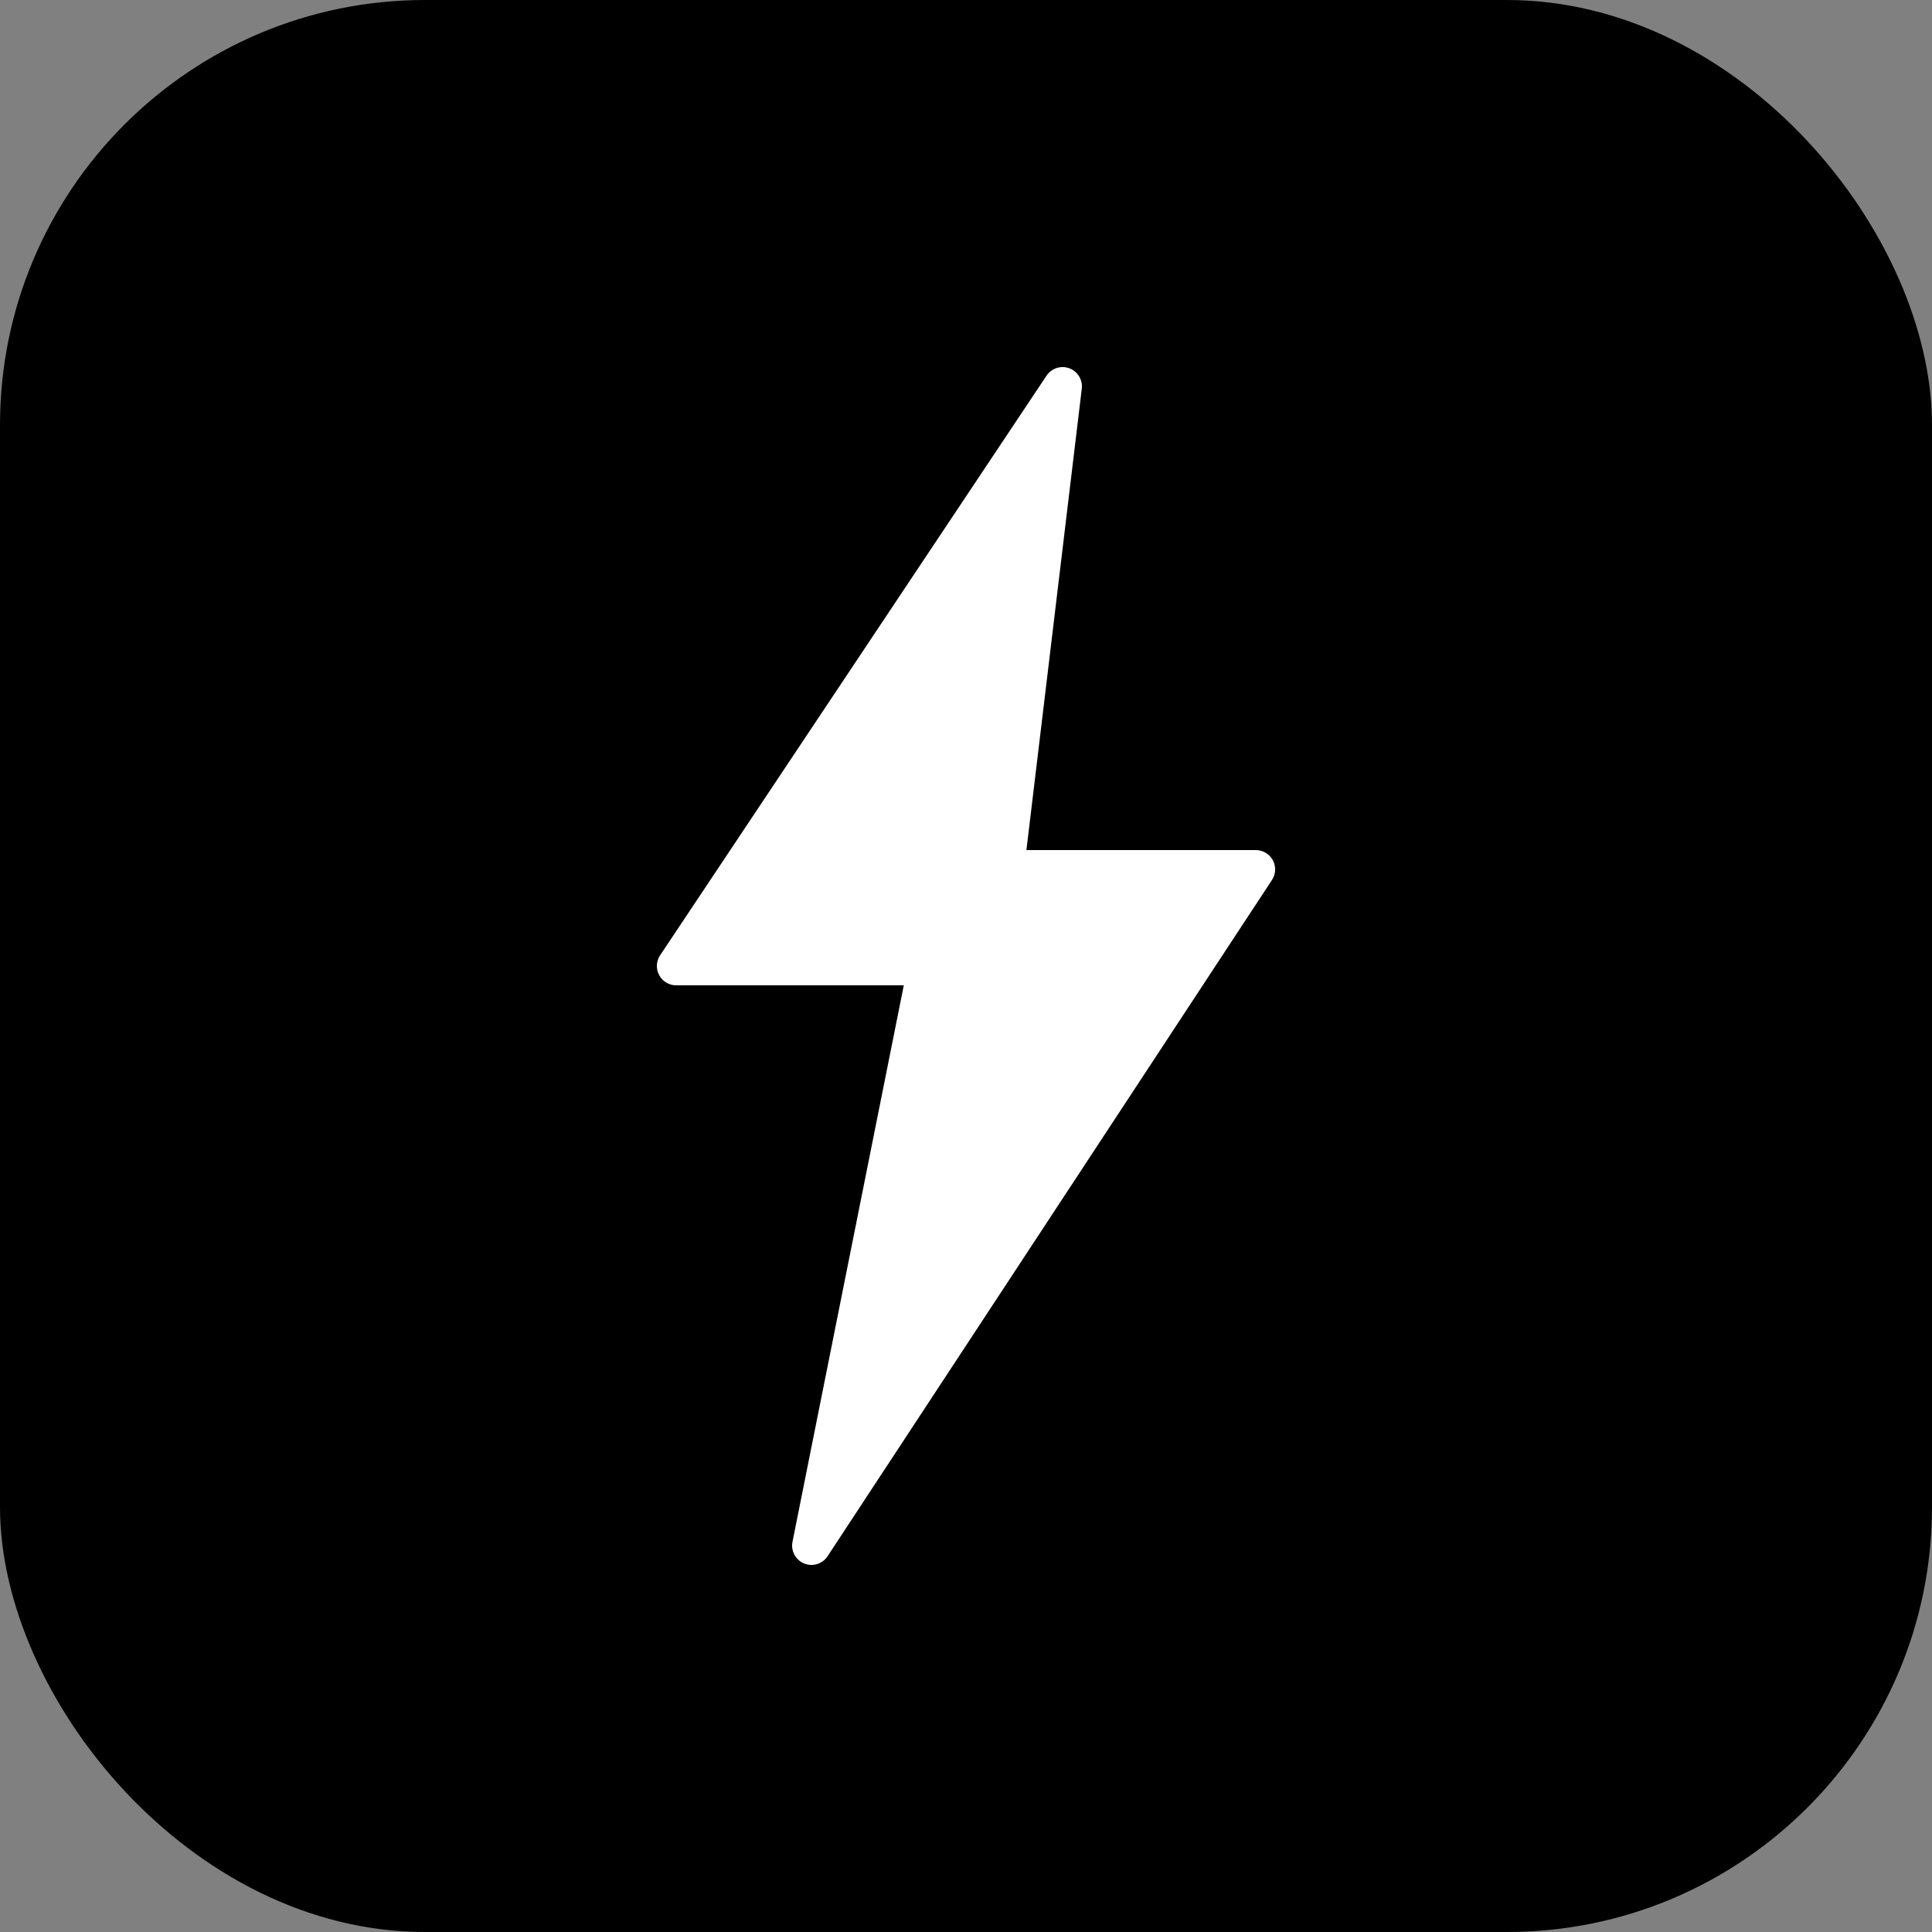
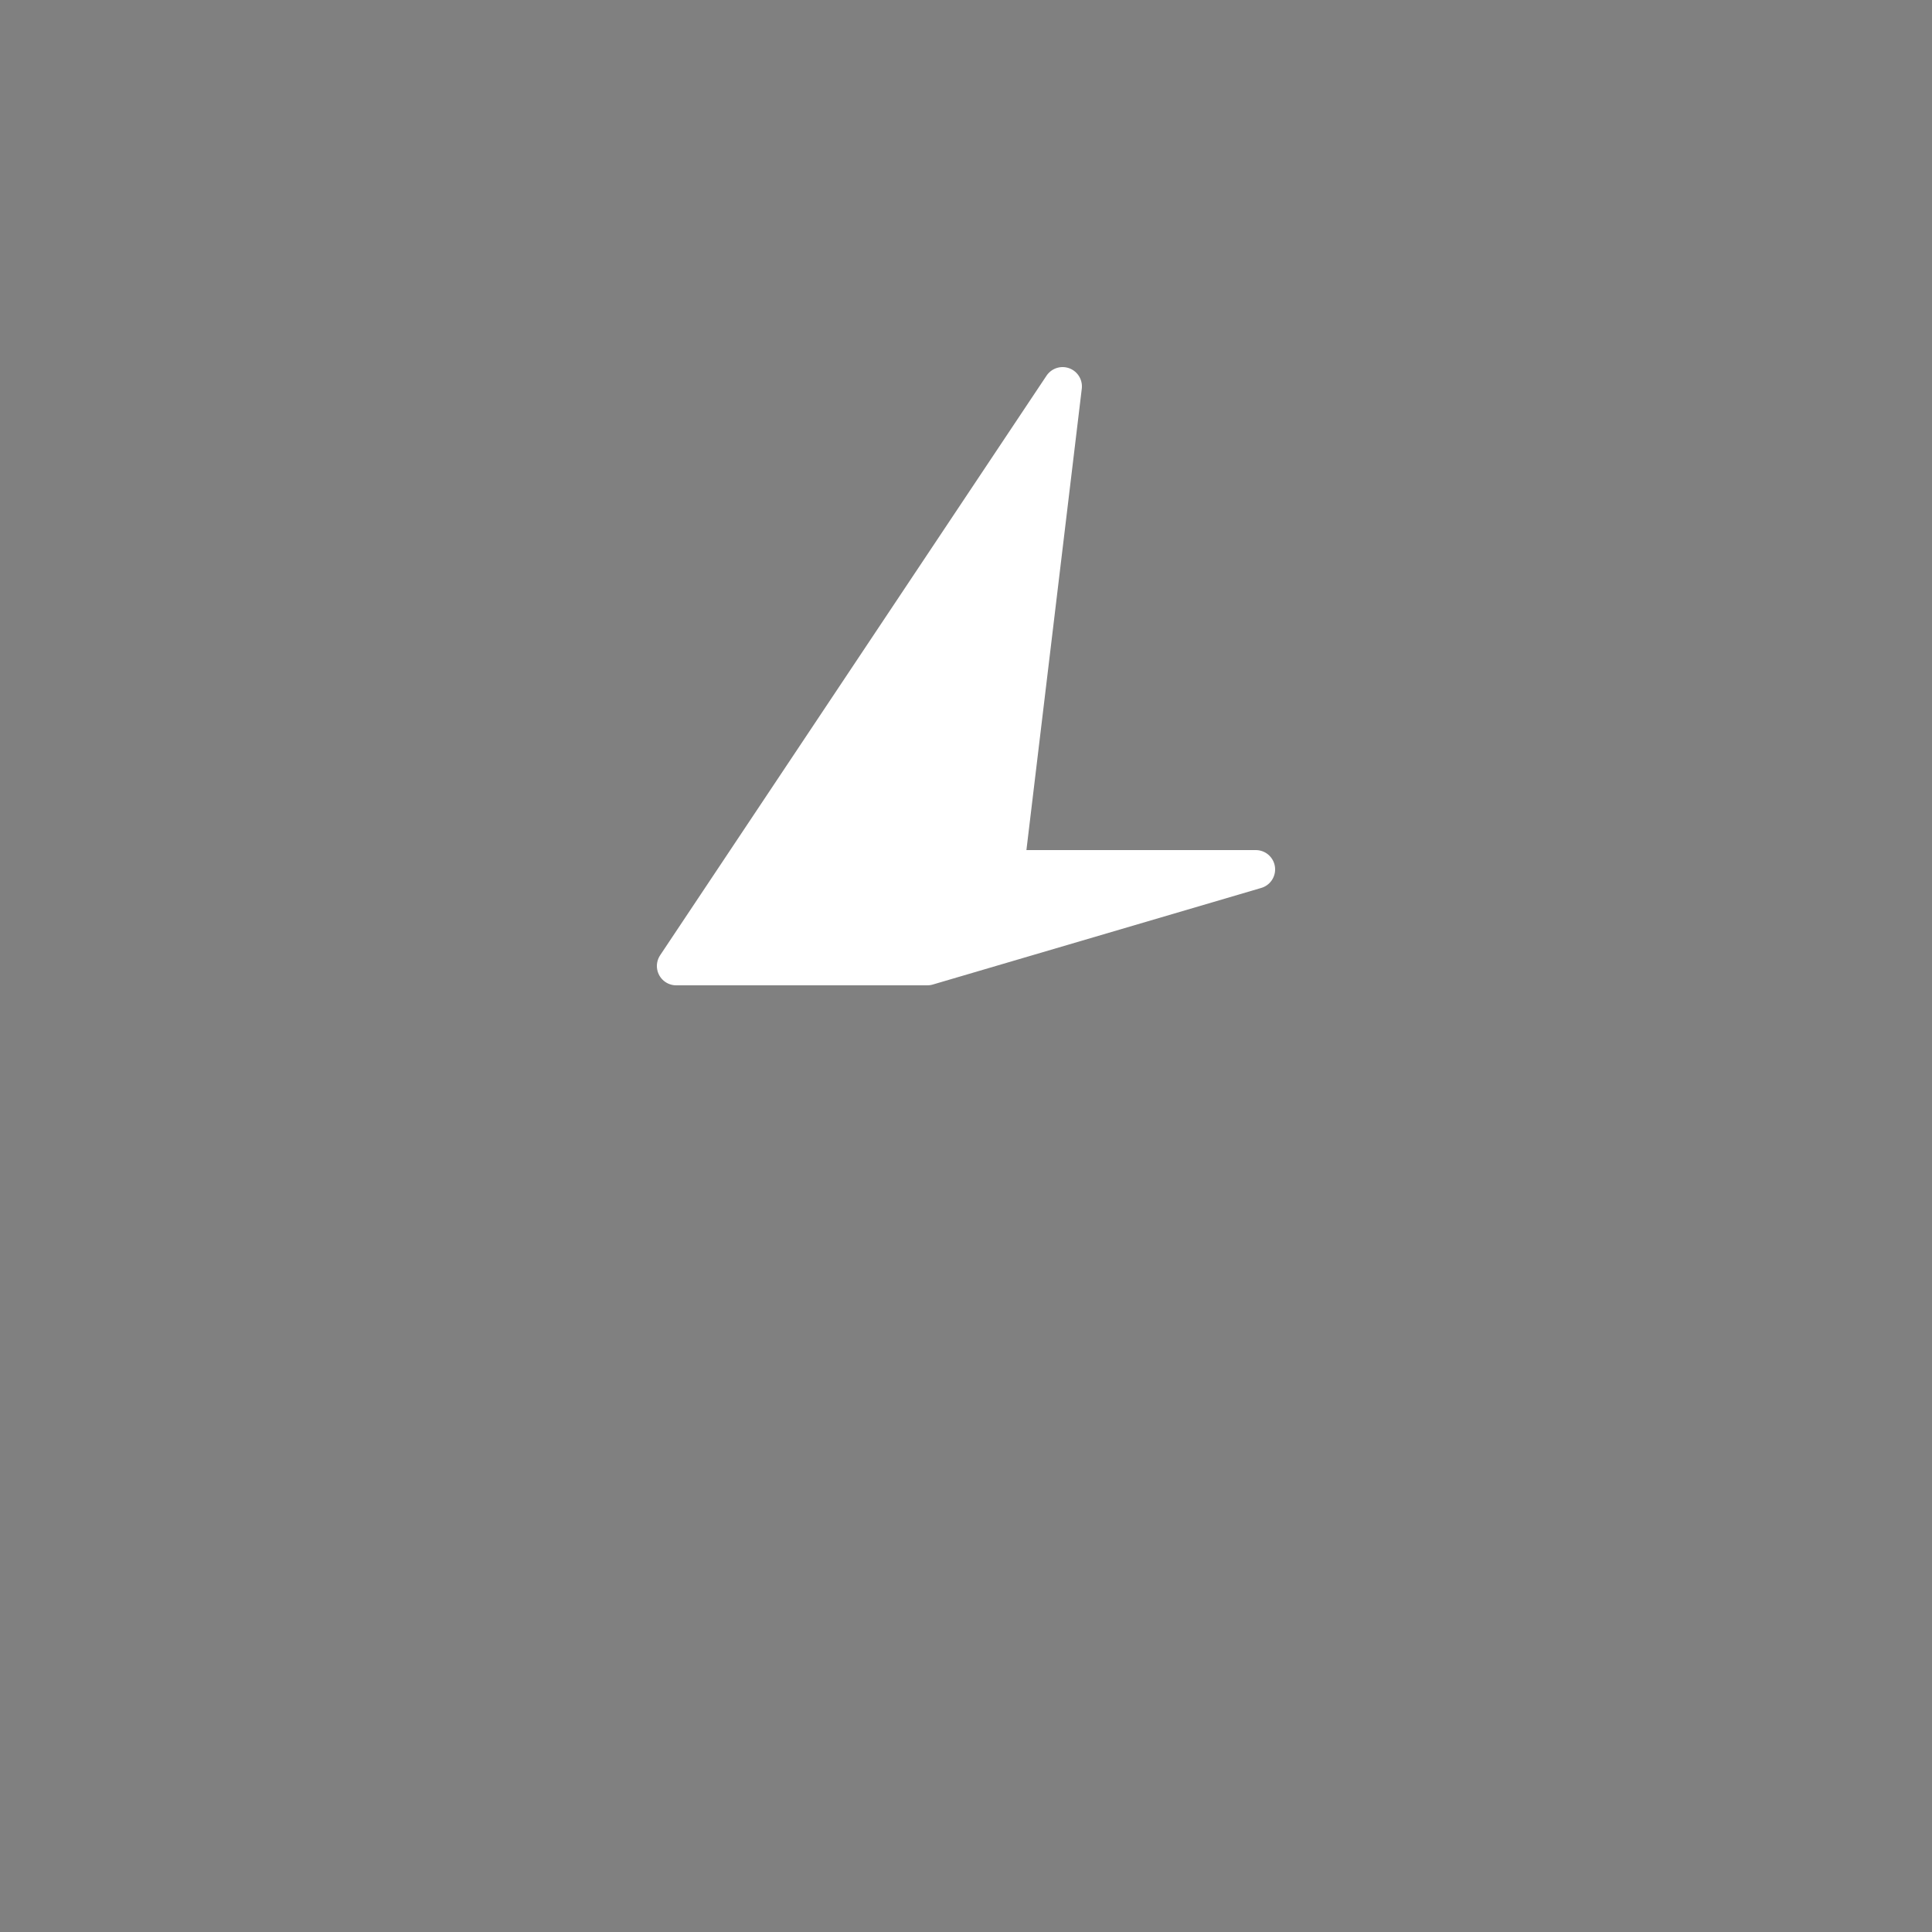
<svg xmlns="http://www.w3.org/2000/svg" viewBox="0 0 100 100">
  <rect x="0" y="0" width="100" height="100" fill="#808080" stroke="none" />
  <defs>
    <linearGradient id="grad" x1="0%" y1="0%" x2="100%" y2="100%">
      <stop offset="0%" style="stop-color:hsl(265,90%,55%);stop-opacity:1" />
      <stop offset="100%" style="stop-color:hsl(280,85%,50%);stop-opacity:1" />
    </linearGradient>
  </defs>
-   <rect width="100" height="100" rx="22" fill="url(#grad)" />
-   <path d="M55 20L35 50H48L42 80L65 45H52L55 20Z" fill="white" stroke="white" stroke-width="2" stroke-linejoin="round" />
+   <path d="M55 20L35 50H48L65 45H52L55 20Z" fill="white" stroke="white" stroke-width="2" stroke-linejoin="round" />
</svg>